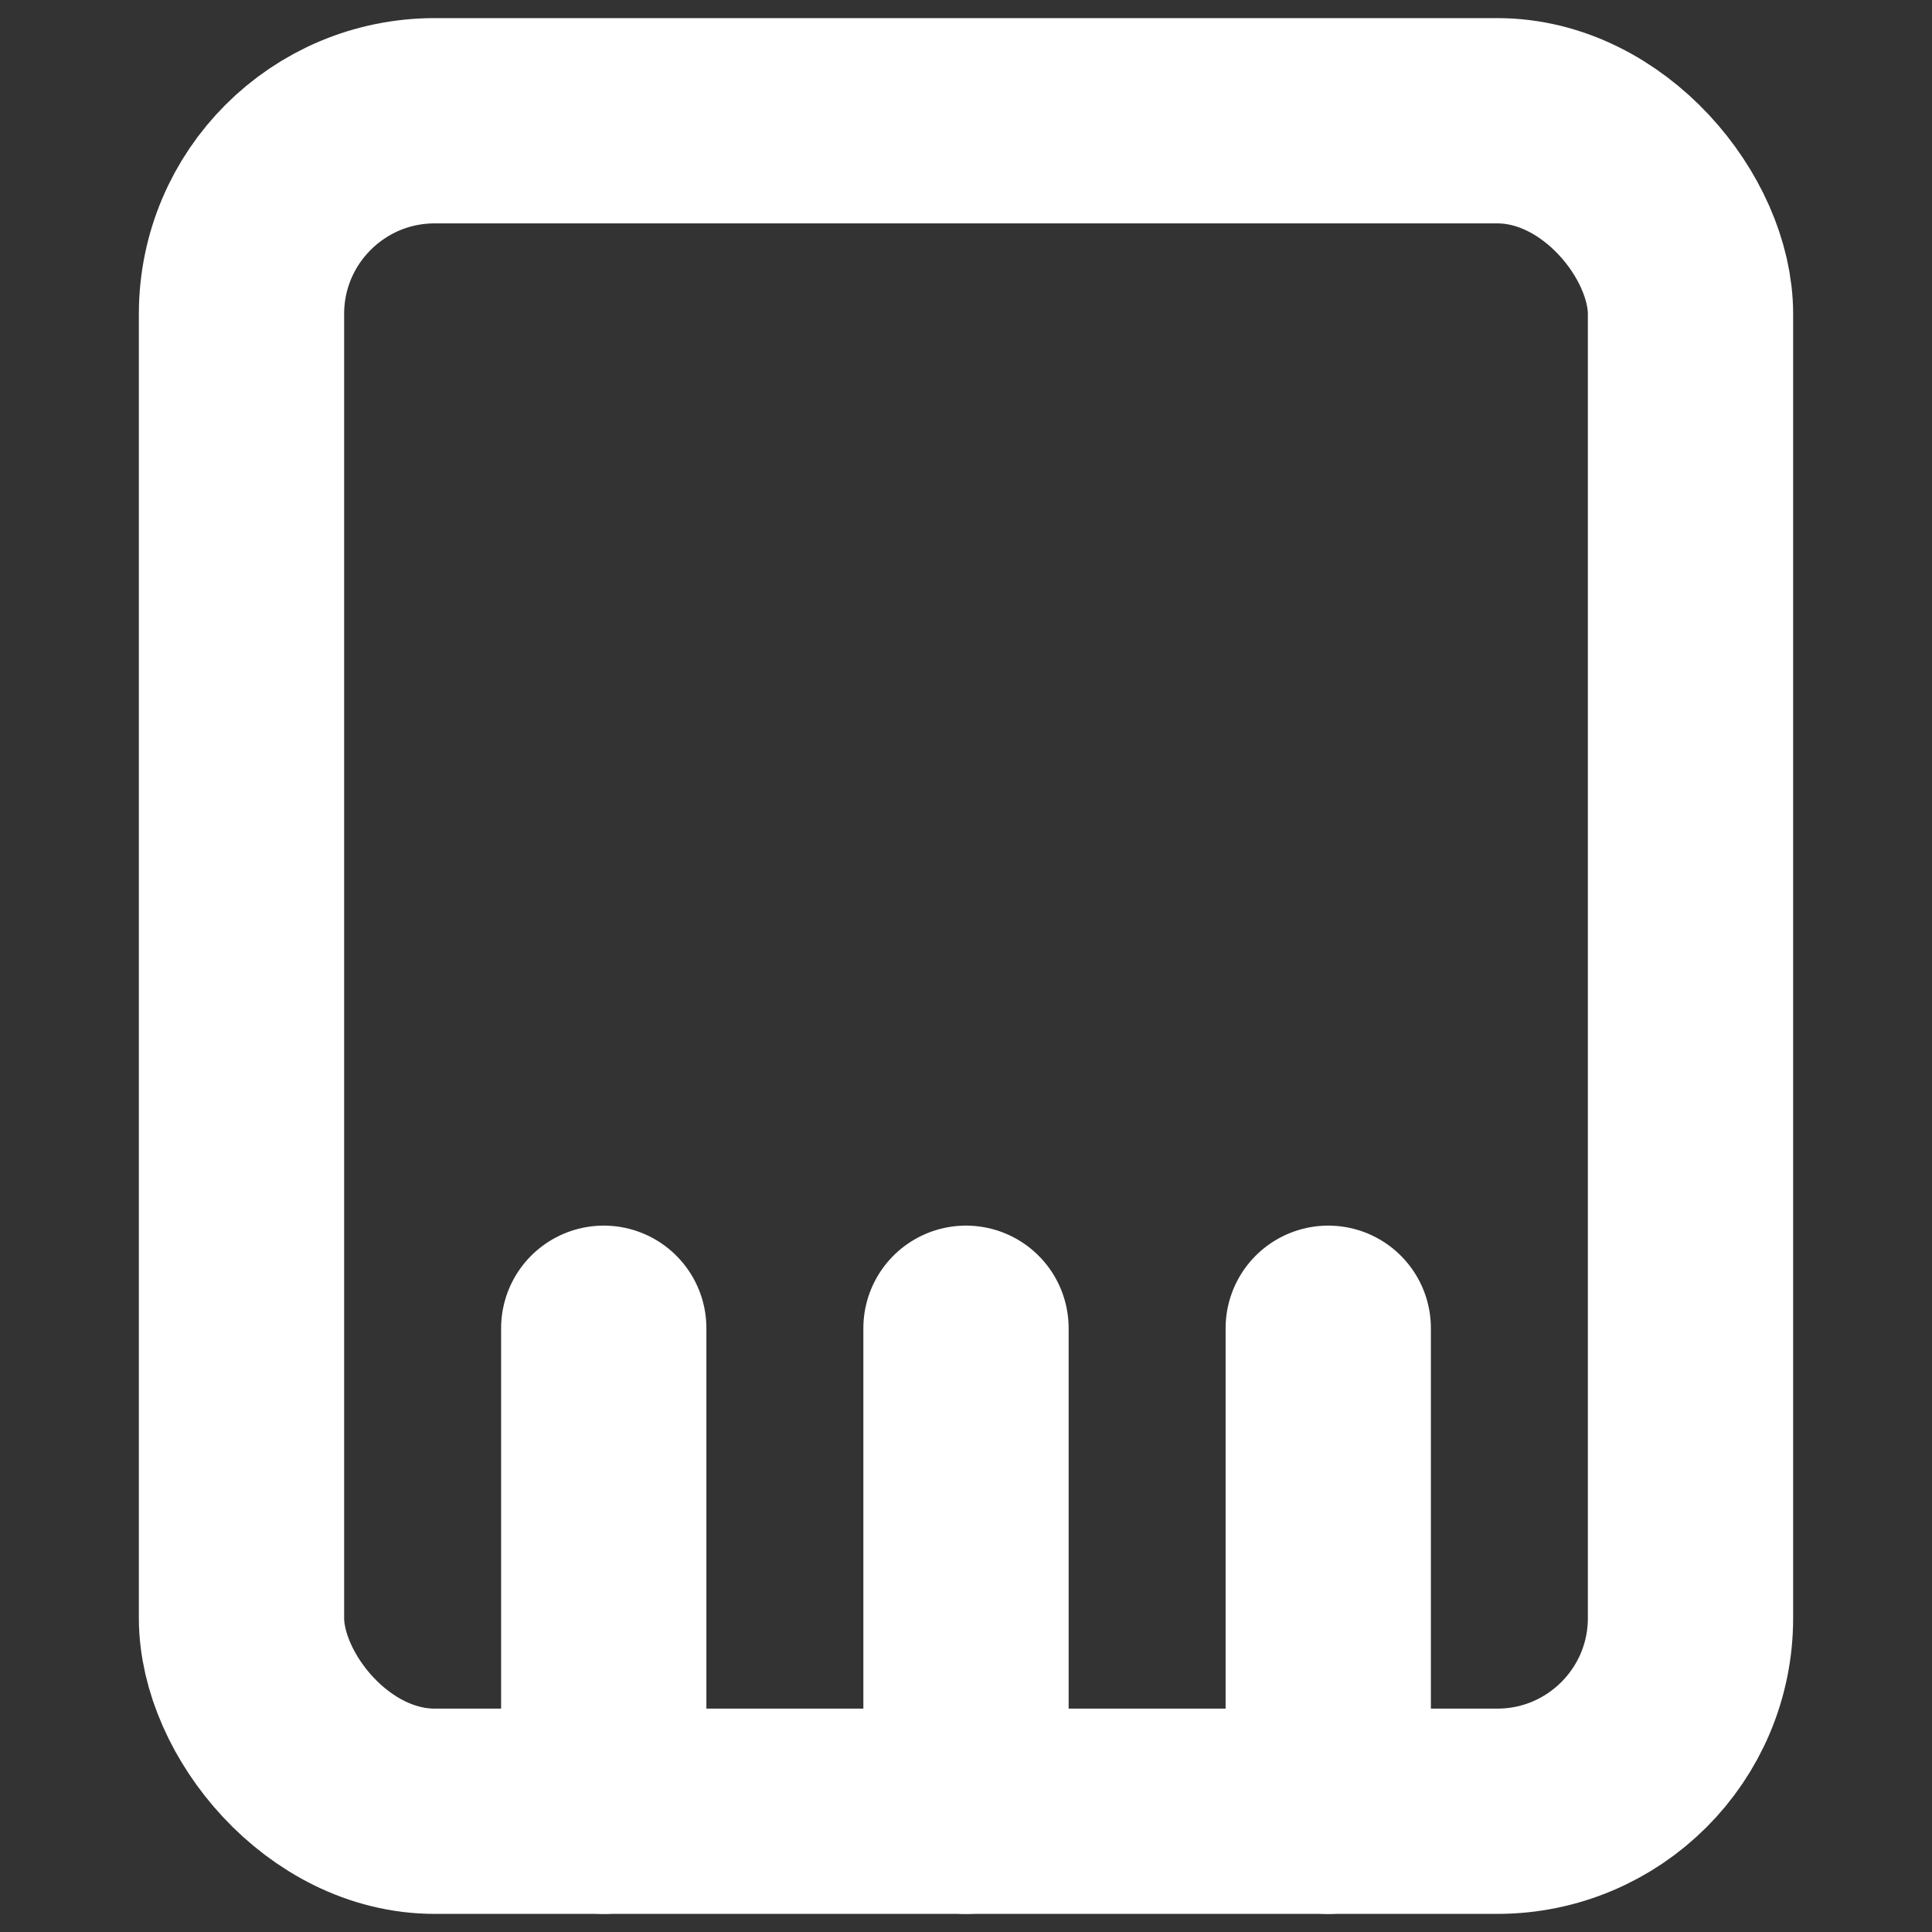
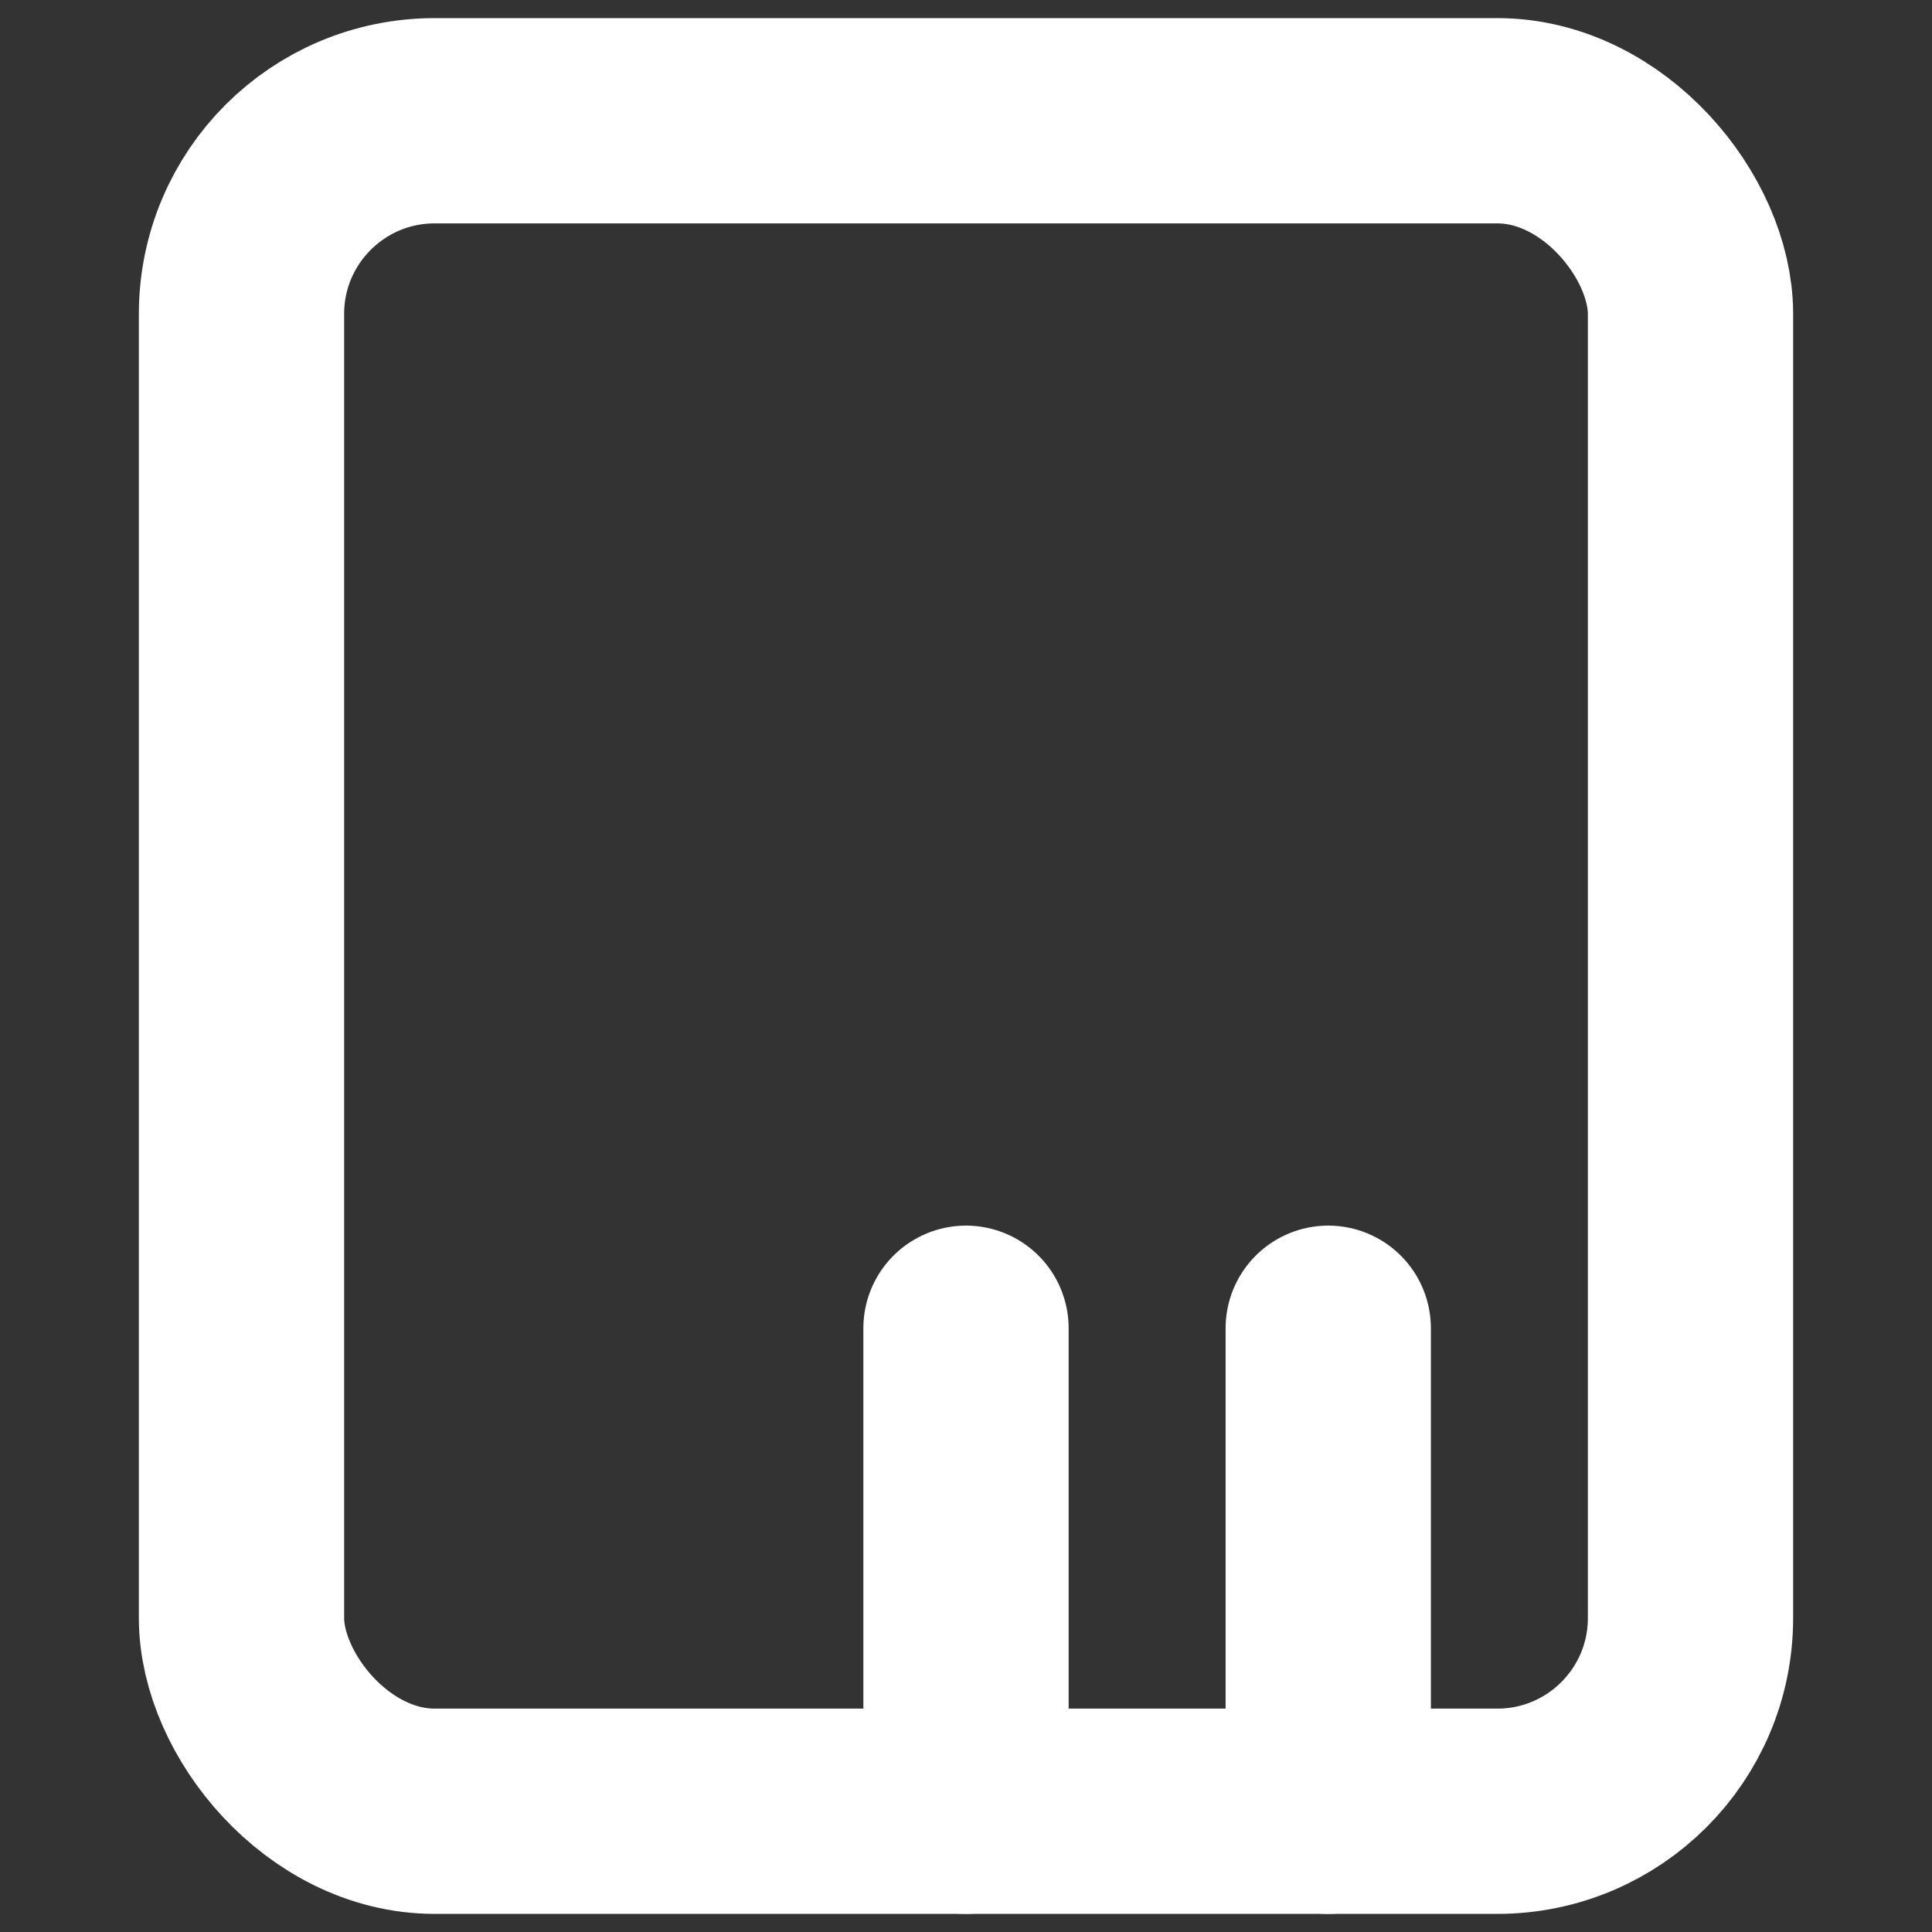
<svg xmlns="http://www.w3.org/2000/svg" viewBox="0 0 16 16" fill="none" stroke="#FFFFFF" stroke-width="1.7" stroke-linecap="round" stroke-linejoin="round" aria-hidden="true">
  <rect x="0" y="0" width="16" height="16" fill="#333333" stroke="none" />
  <rect x="2" y="1" width="12" height="14" rx="1.6" />
  <g stroke-linecap="butt">
-     <path d="M5 11v4" />
    <path d="M8 11v4" />
    <path d="M11 11v4" />
  </g>
</svg>